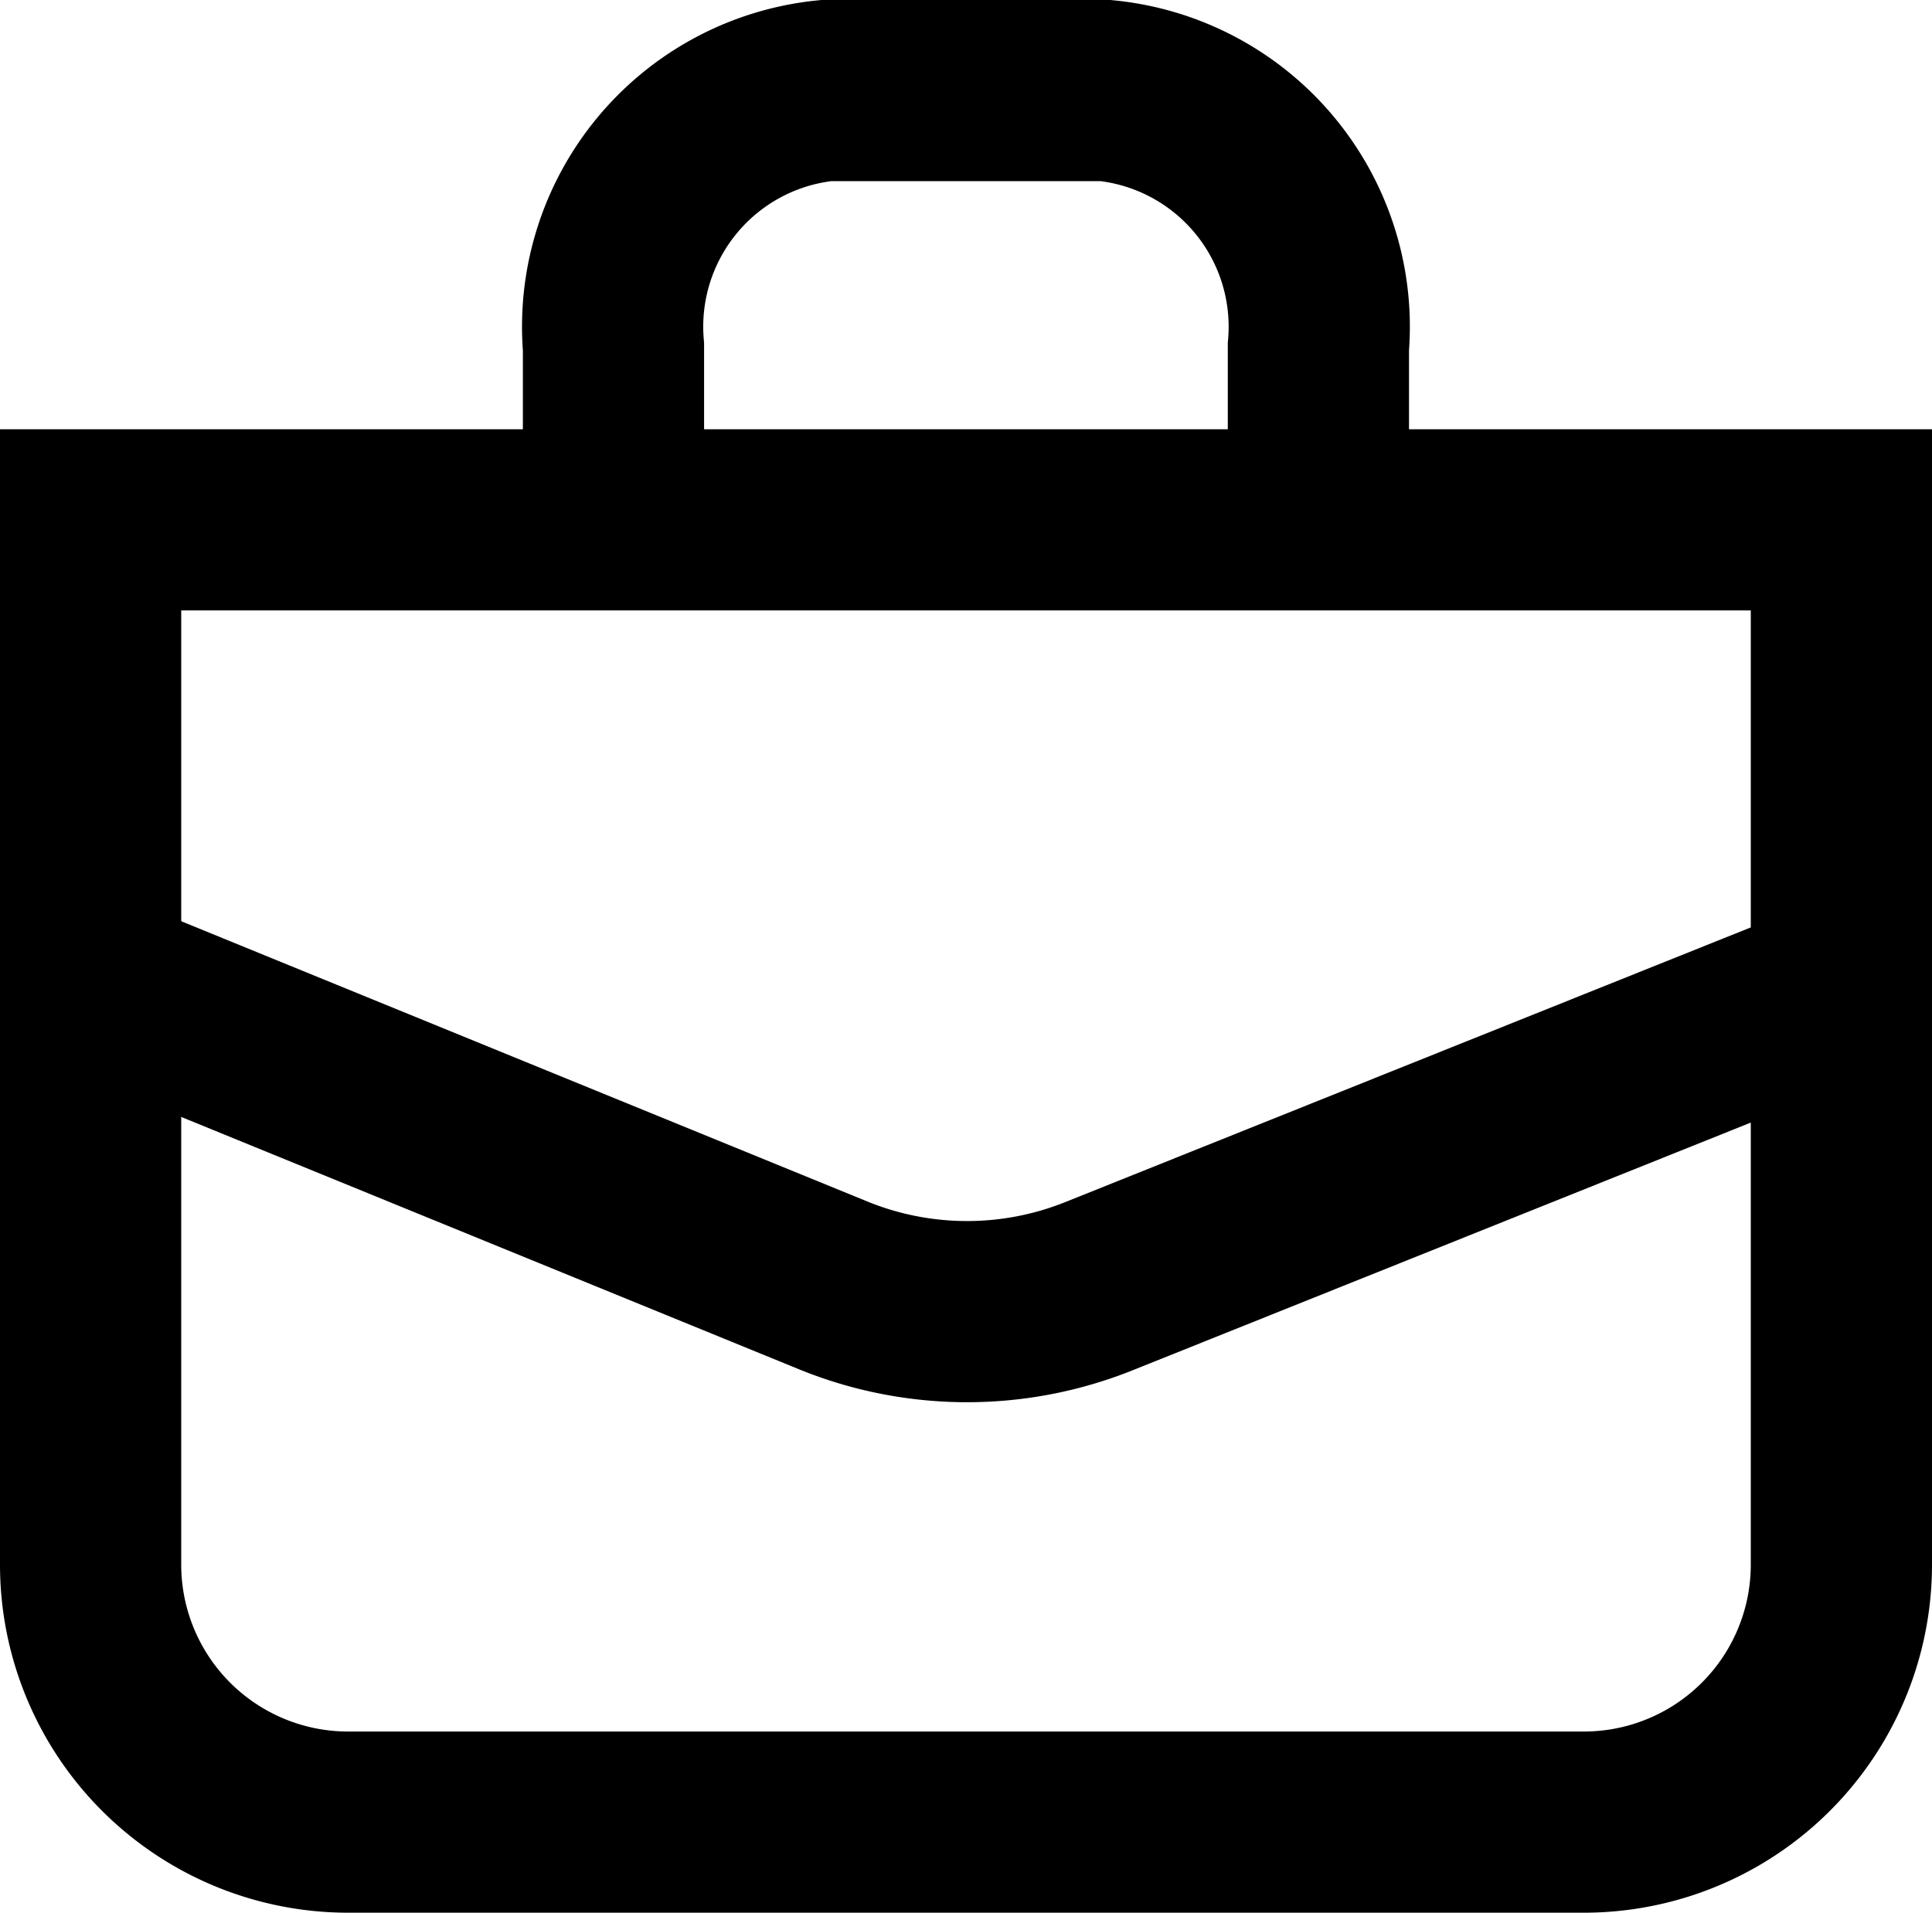
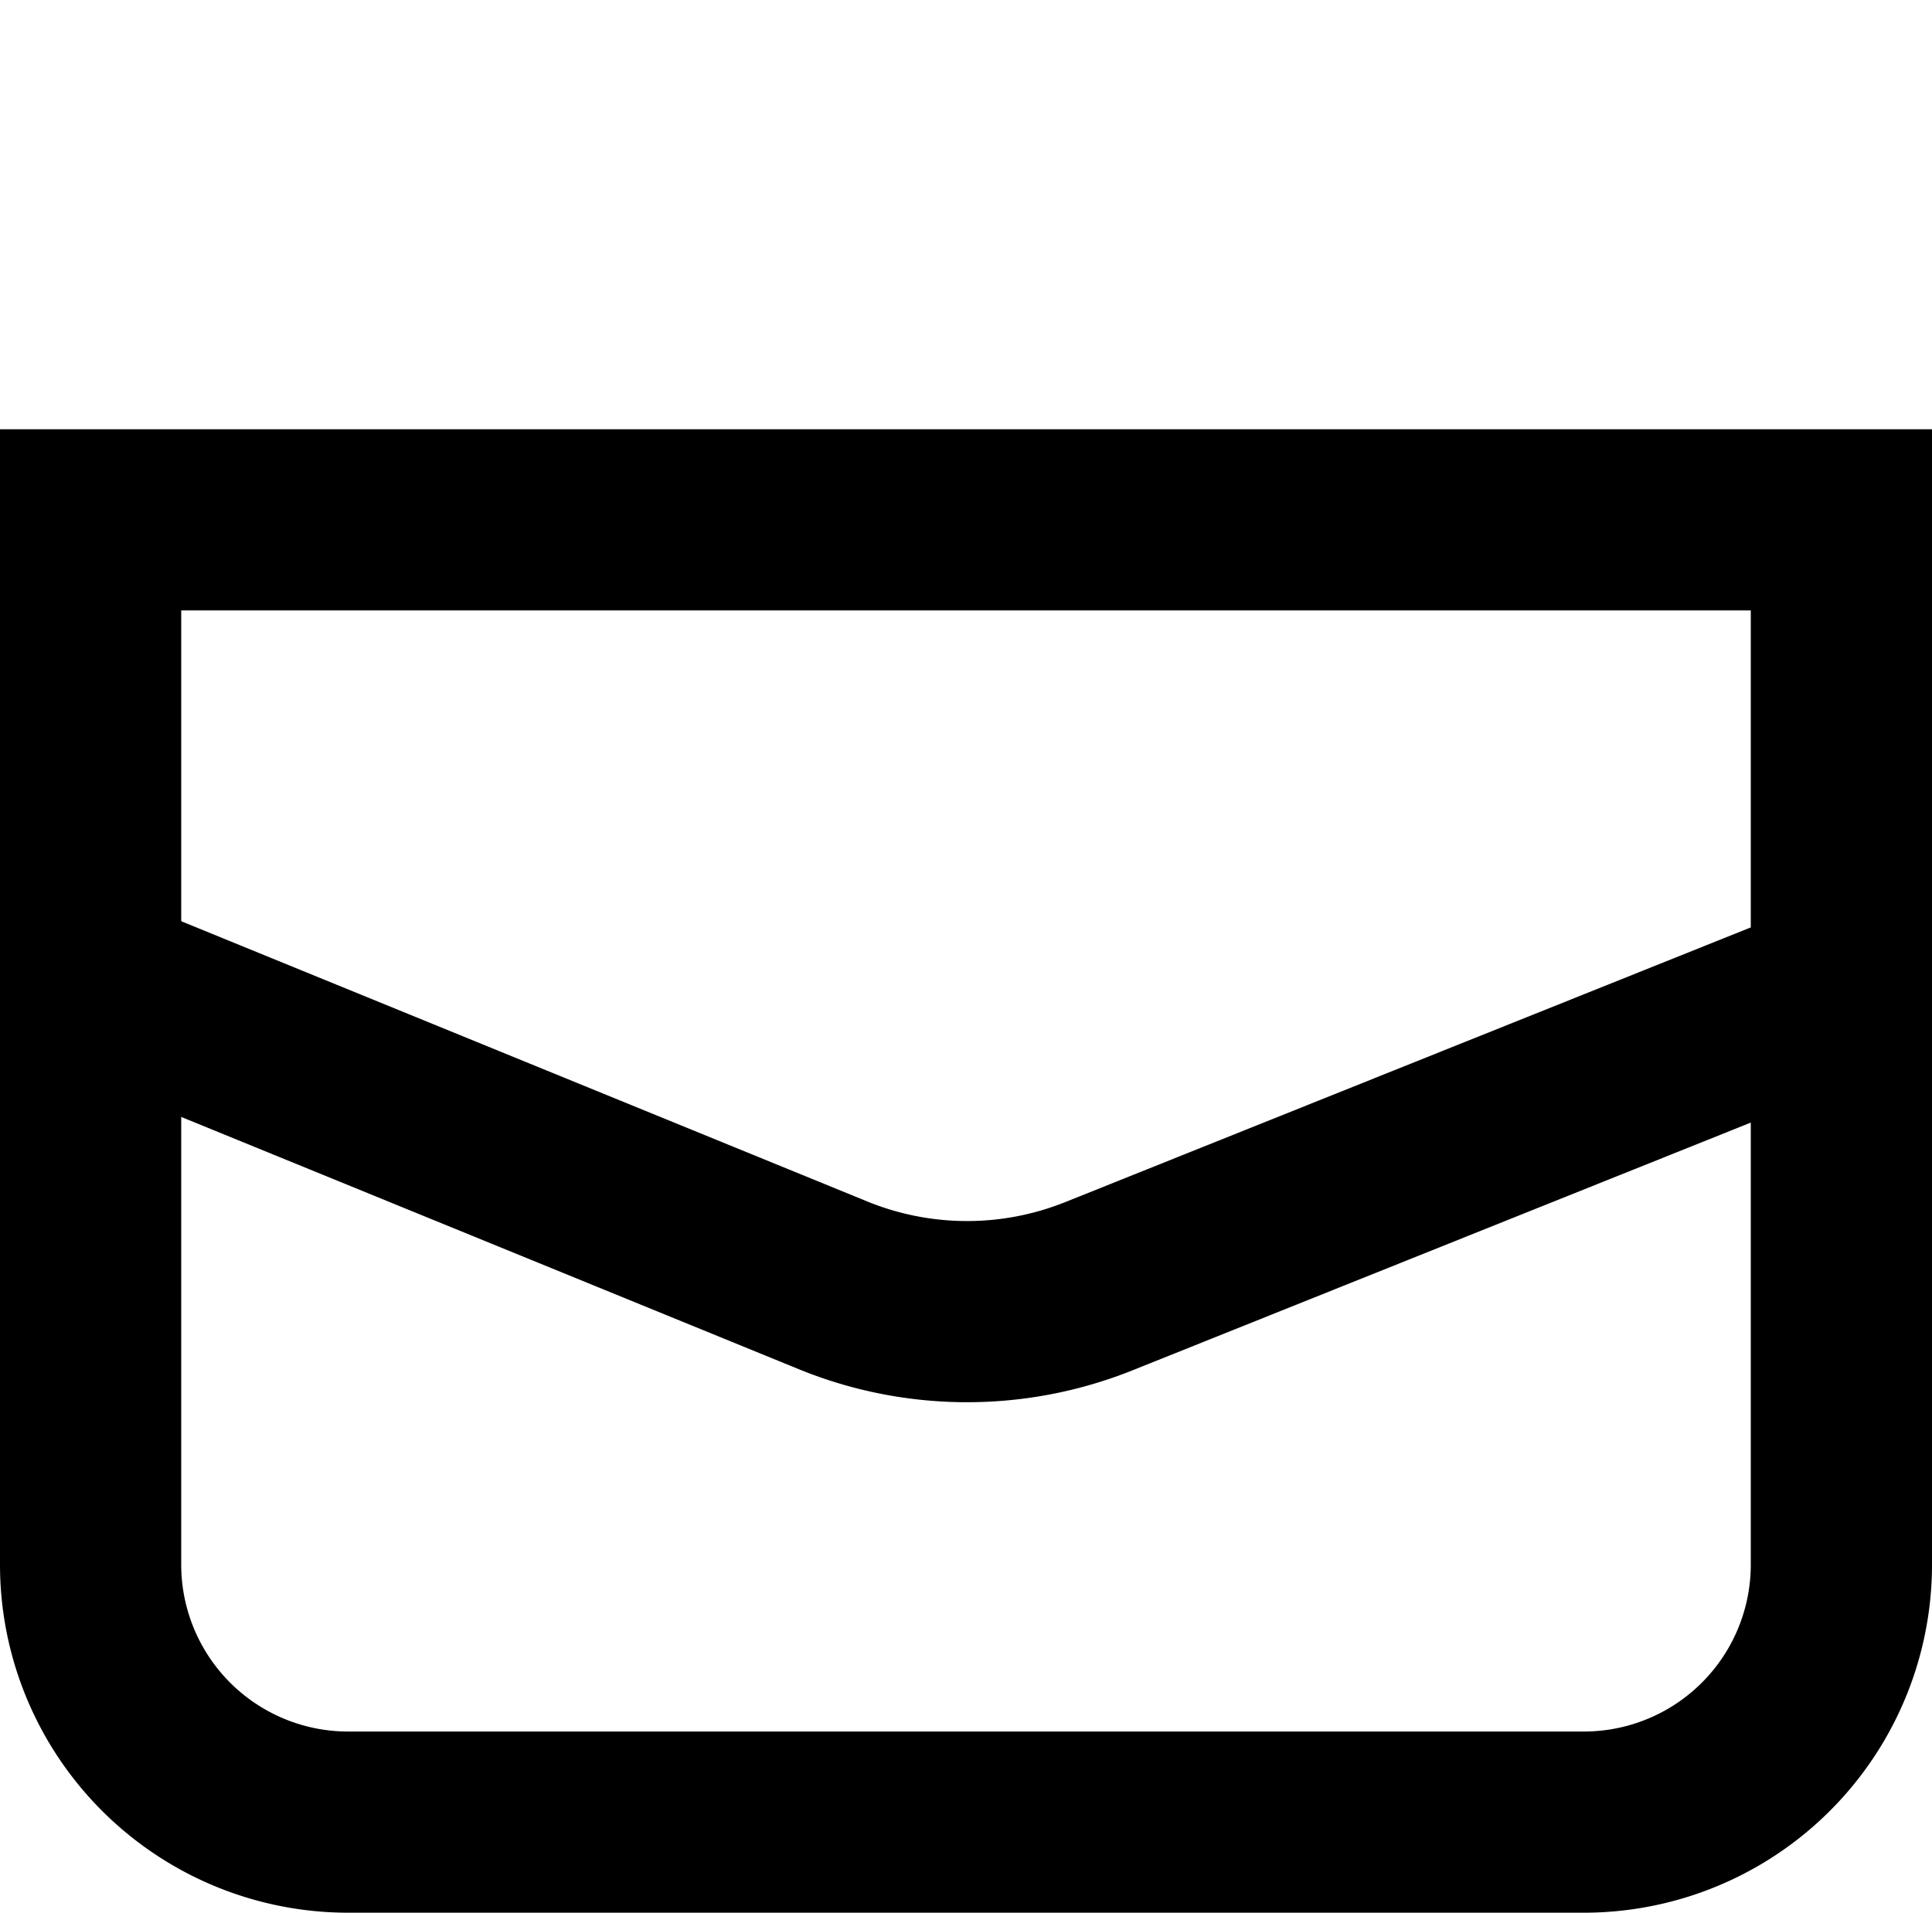
<svg xmlns="http://www.w3.org/2000/svg" width="15.992" height="15.836" viewBox="0 0 15.992 15.836">
  <g id="Group_238956" data-name="Group 238956" transform="translate(-13805.75 775.361)">
    <path id="Path_215000" data-name="Path 215000" d="M12.86,13.388H2.632A2.132,2.132,0,0,1,.5,11.256V2.606H14.992v8.65A2.132,2.132,0,0,1,12.86,13.388Z" transform="translate(13806 -773.663)" fill="none" stroke="#000" stroke-width="1.5" />
    <path id="Path_215001" data-name="Path 215001" d="M.5,5.95,6.646,8.461a2.934,2.934,0,0,0,2.2.007l6.143-2.462" transform="translate(13806 -773.18)" fill="none" stroke="#000" stroke-width="1.5" />
-     <path id="Path_215002" data-name="Path 215002" d="M4.407,3.406V2.621A1.965,1.965,0,0,1,6.166.5H8.483a1.965,1.965,0,0,1,1.759,2.121v.785" transform="translate(13806.421 -775.111)" fill="none" stroke="#000" stroke-width="1.5" />
  </g>
</svg>